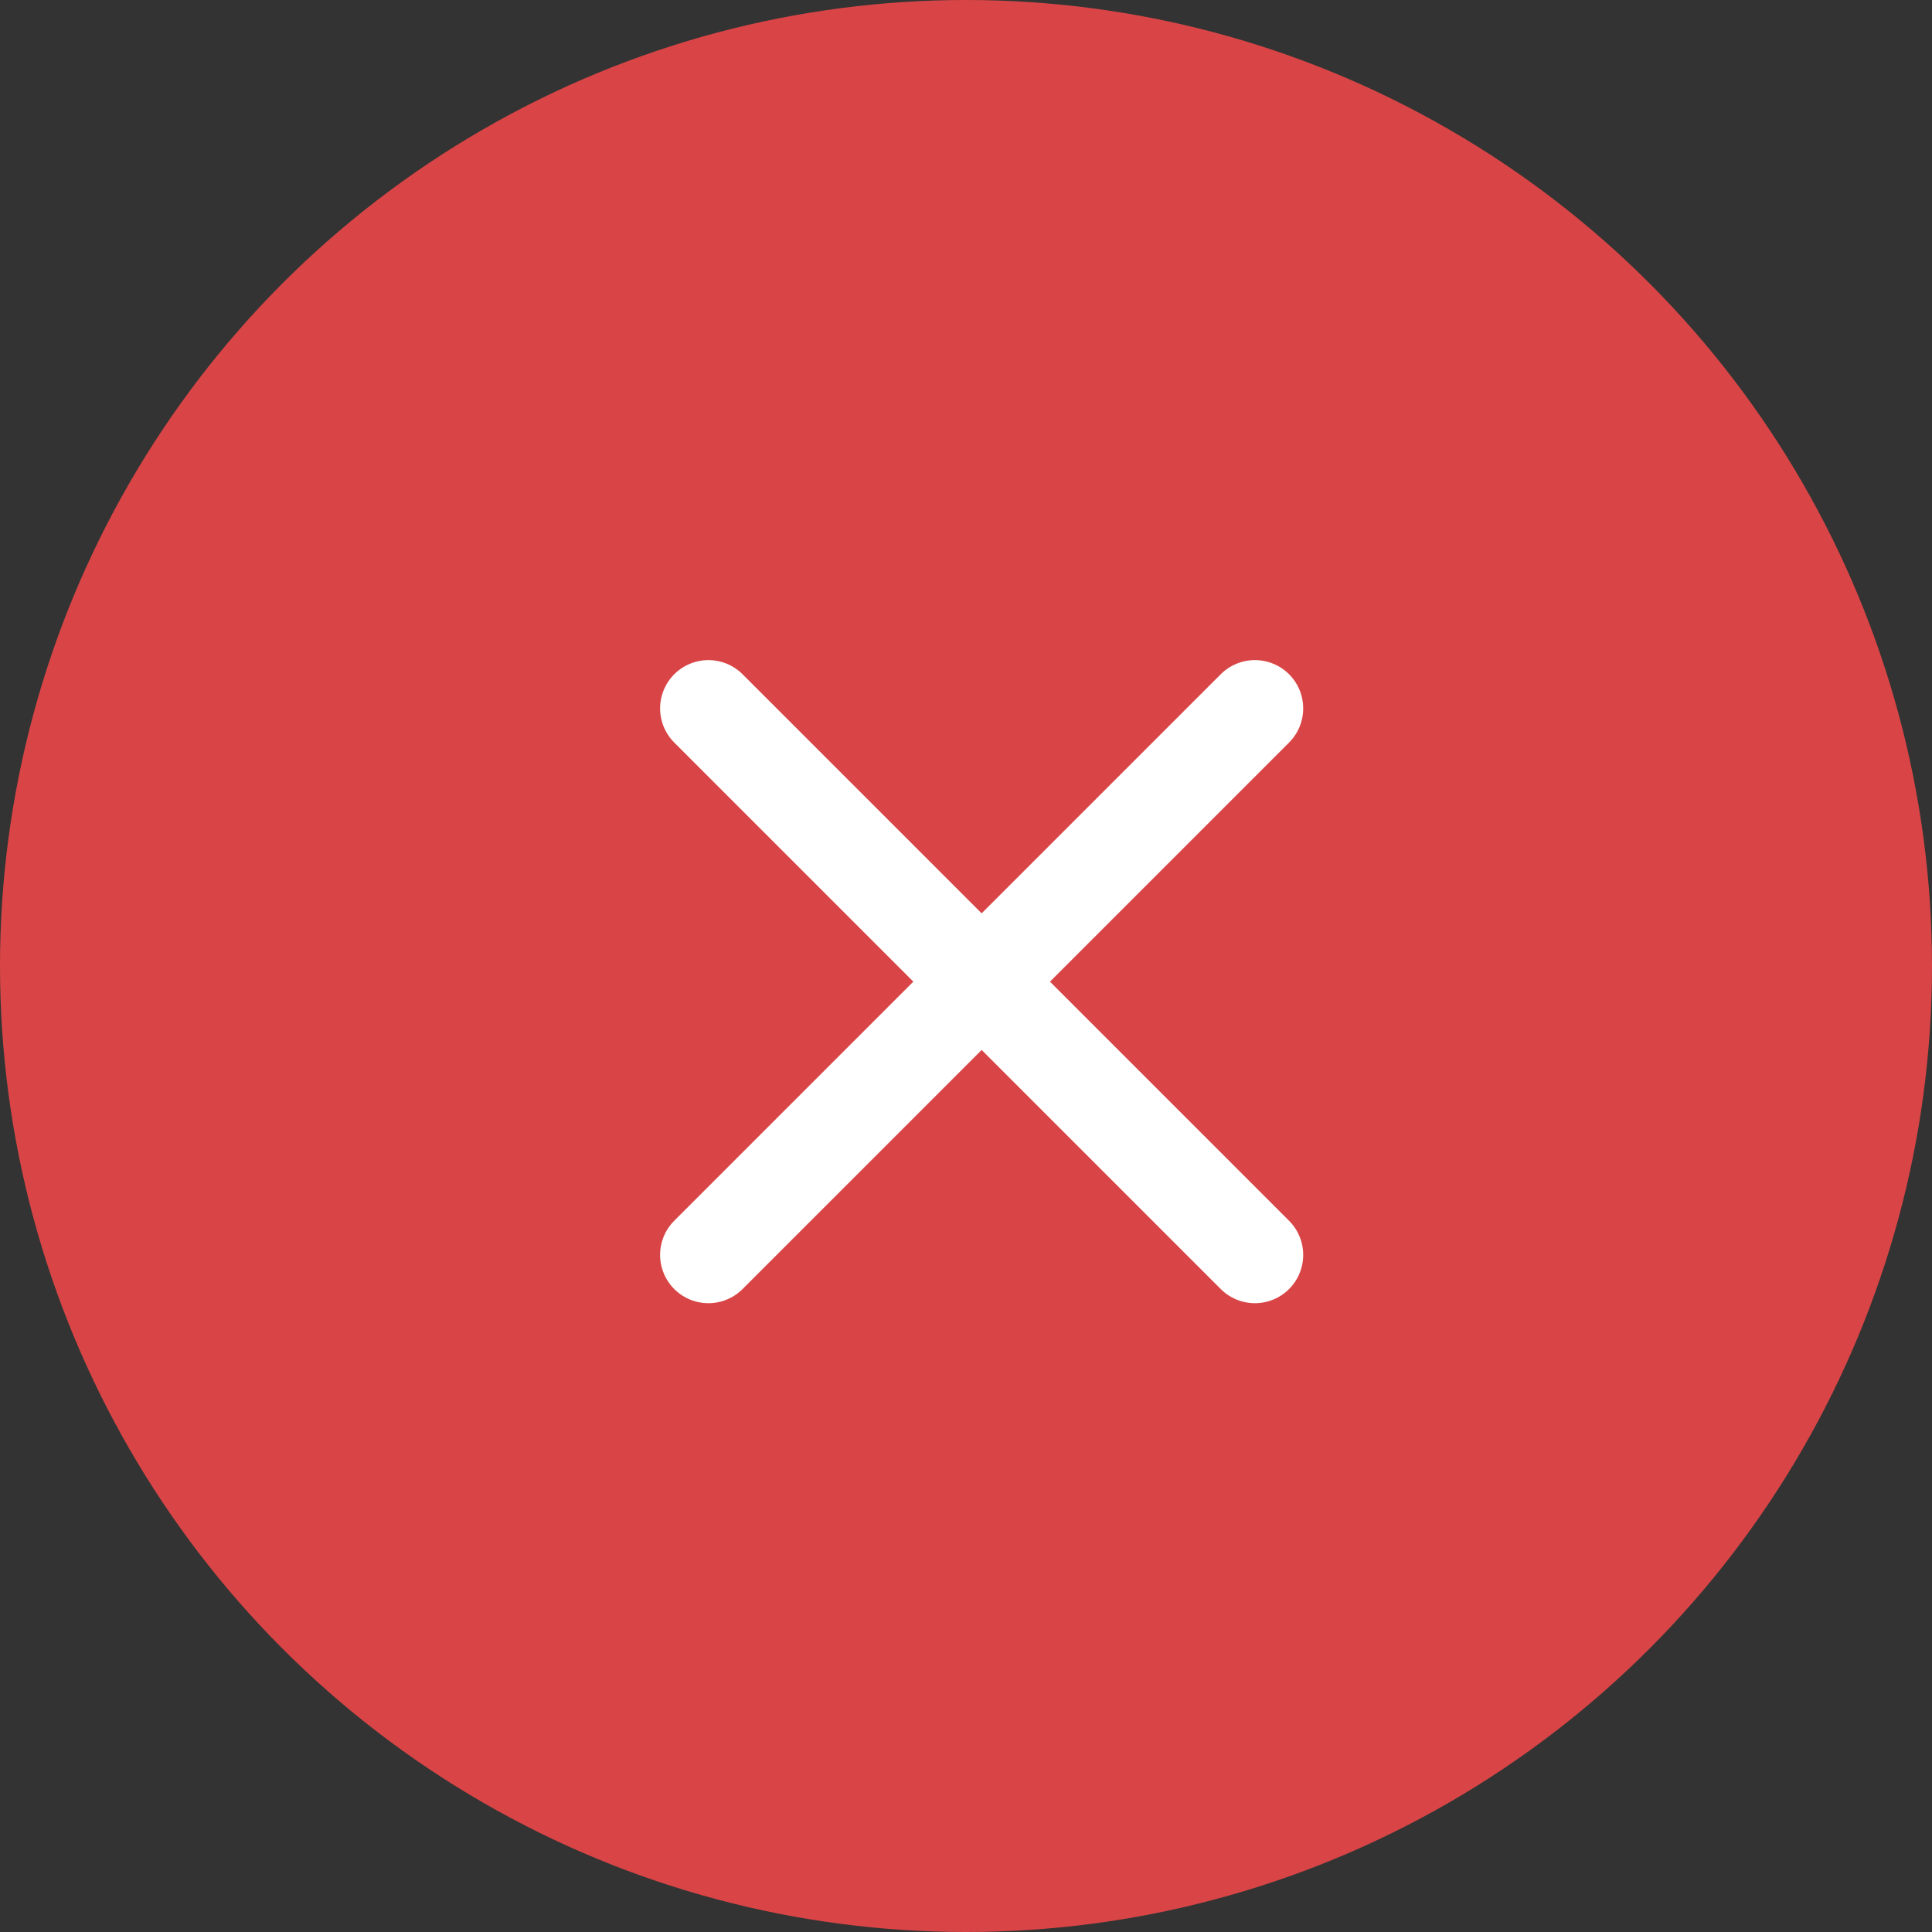
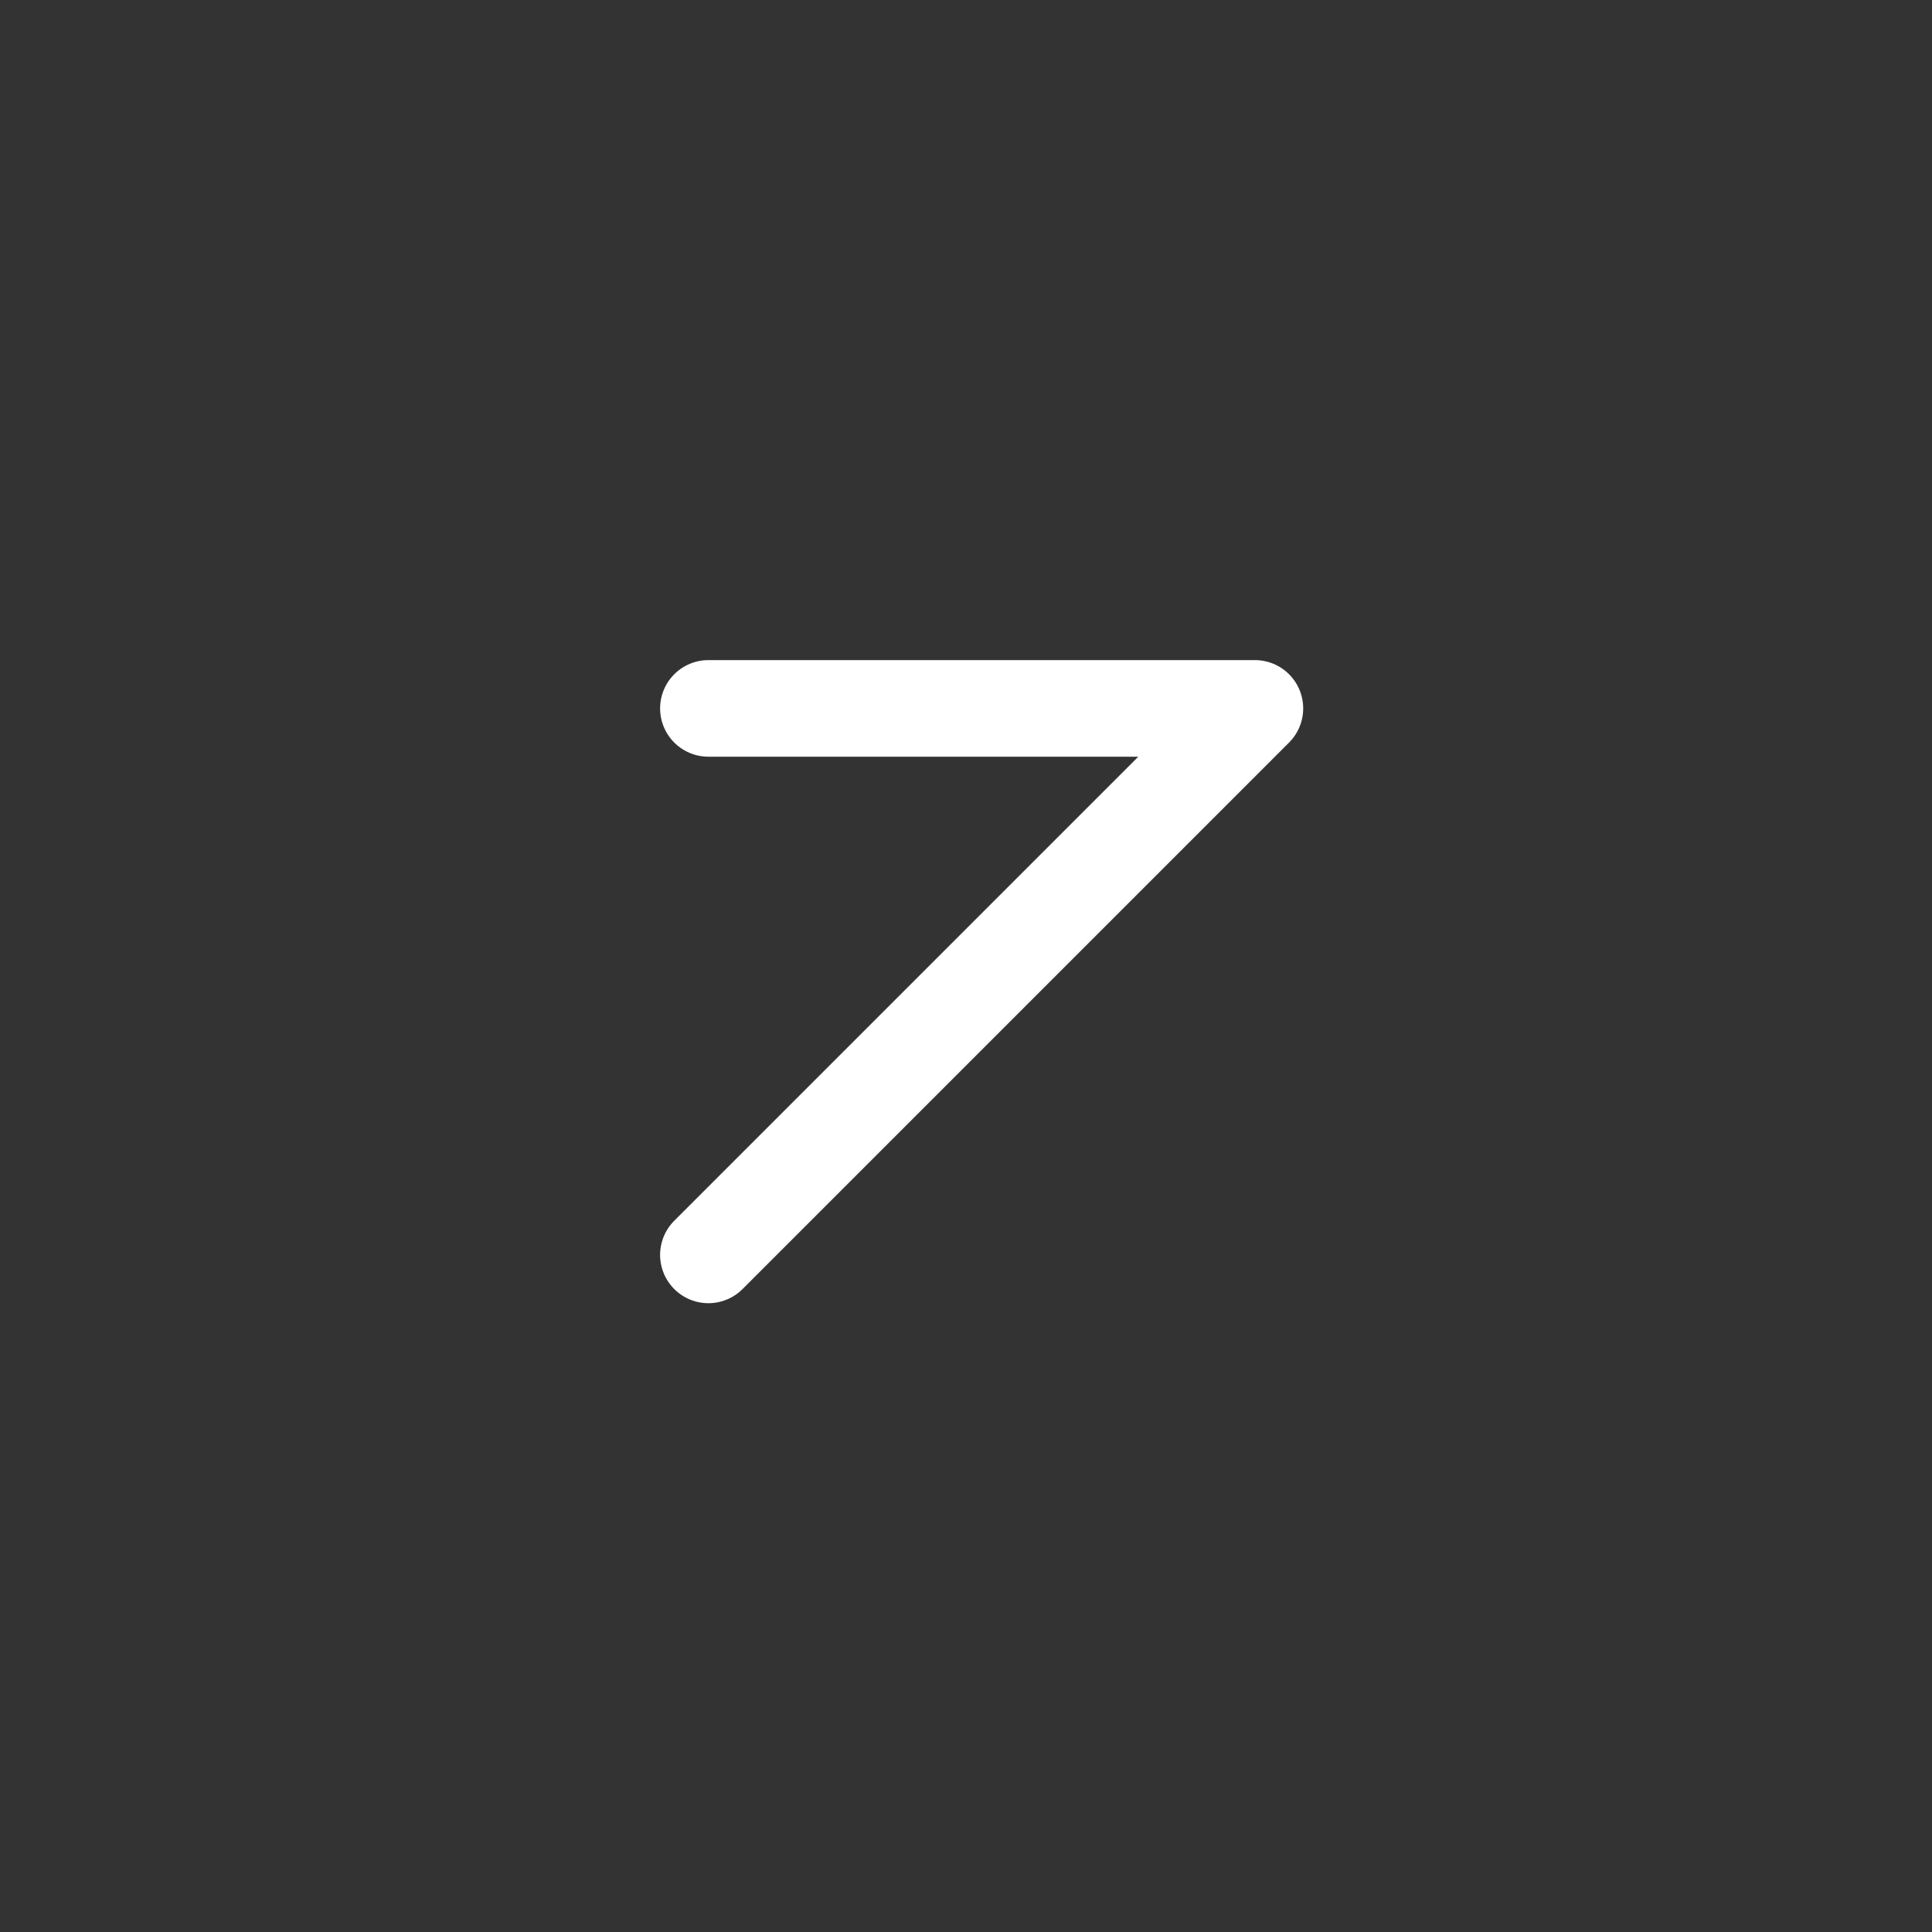
<svg xmlns="http://www.w3.org/2000/svg" width="30" height="30" viewBox="0 0 30 30" fill="none">
  <rect x="0" y="0" width="30" height="30" fill="#333333" stroke="none" />
-   <circle cx="15" cy="15" r="15" fill="#D94546" />
-   <path d="M11 19.486L19.486 11M19.486 19.486L11 11" stroke="white" stroke-width="1.5" stroke-miterlimit="10" stroke-linecap="round" stroke-linejoin="round" />
+   <path d="M11 19.486L19.486 11L11 11" stroke="white" stroke-width="1.5" stroke-miterlimit="10" stroke-linecap="round" stroke-linejoin="round" />
</svg>